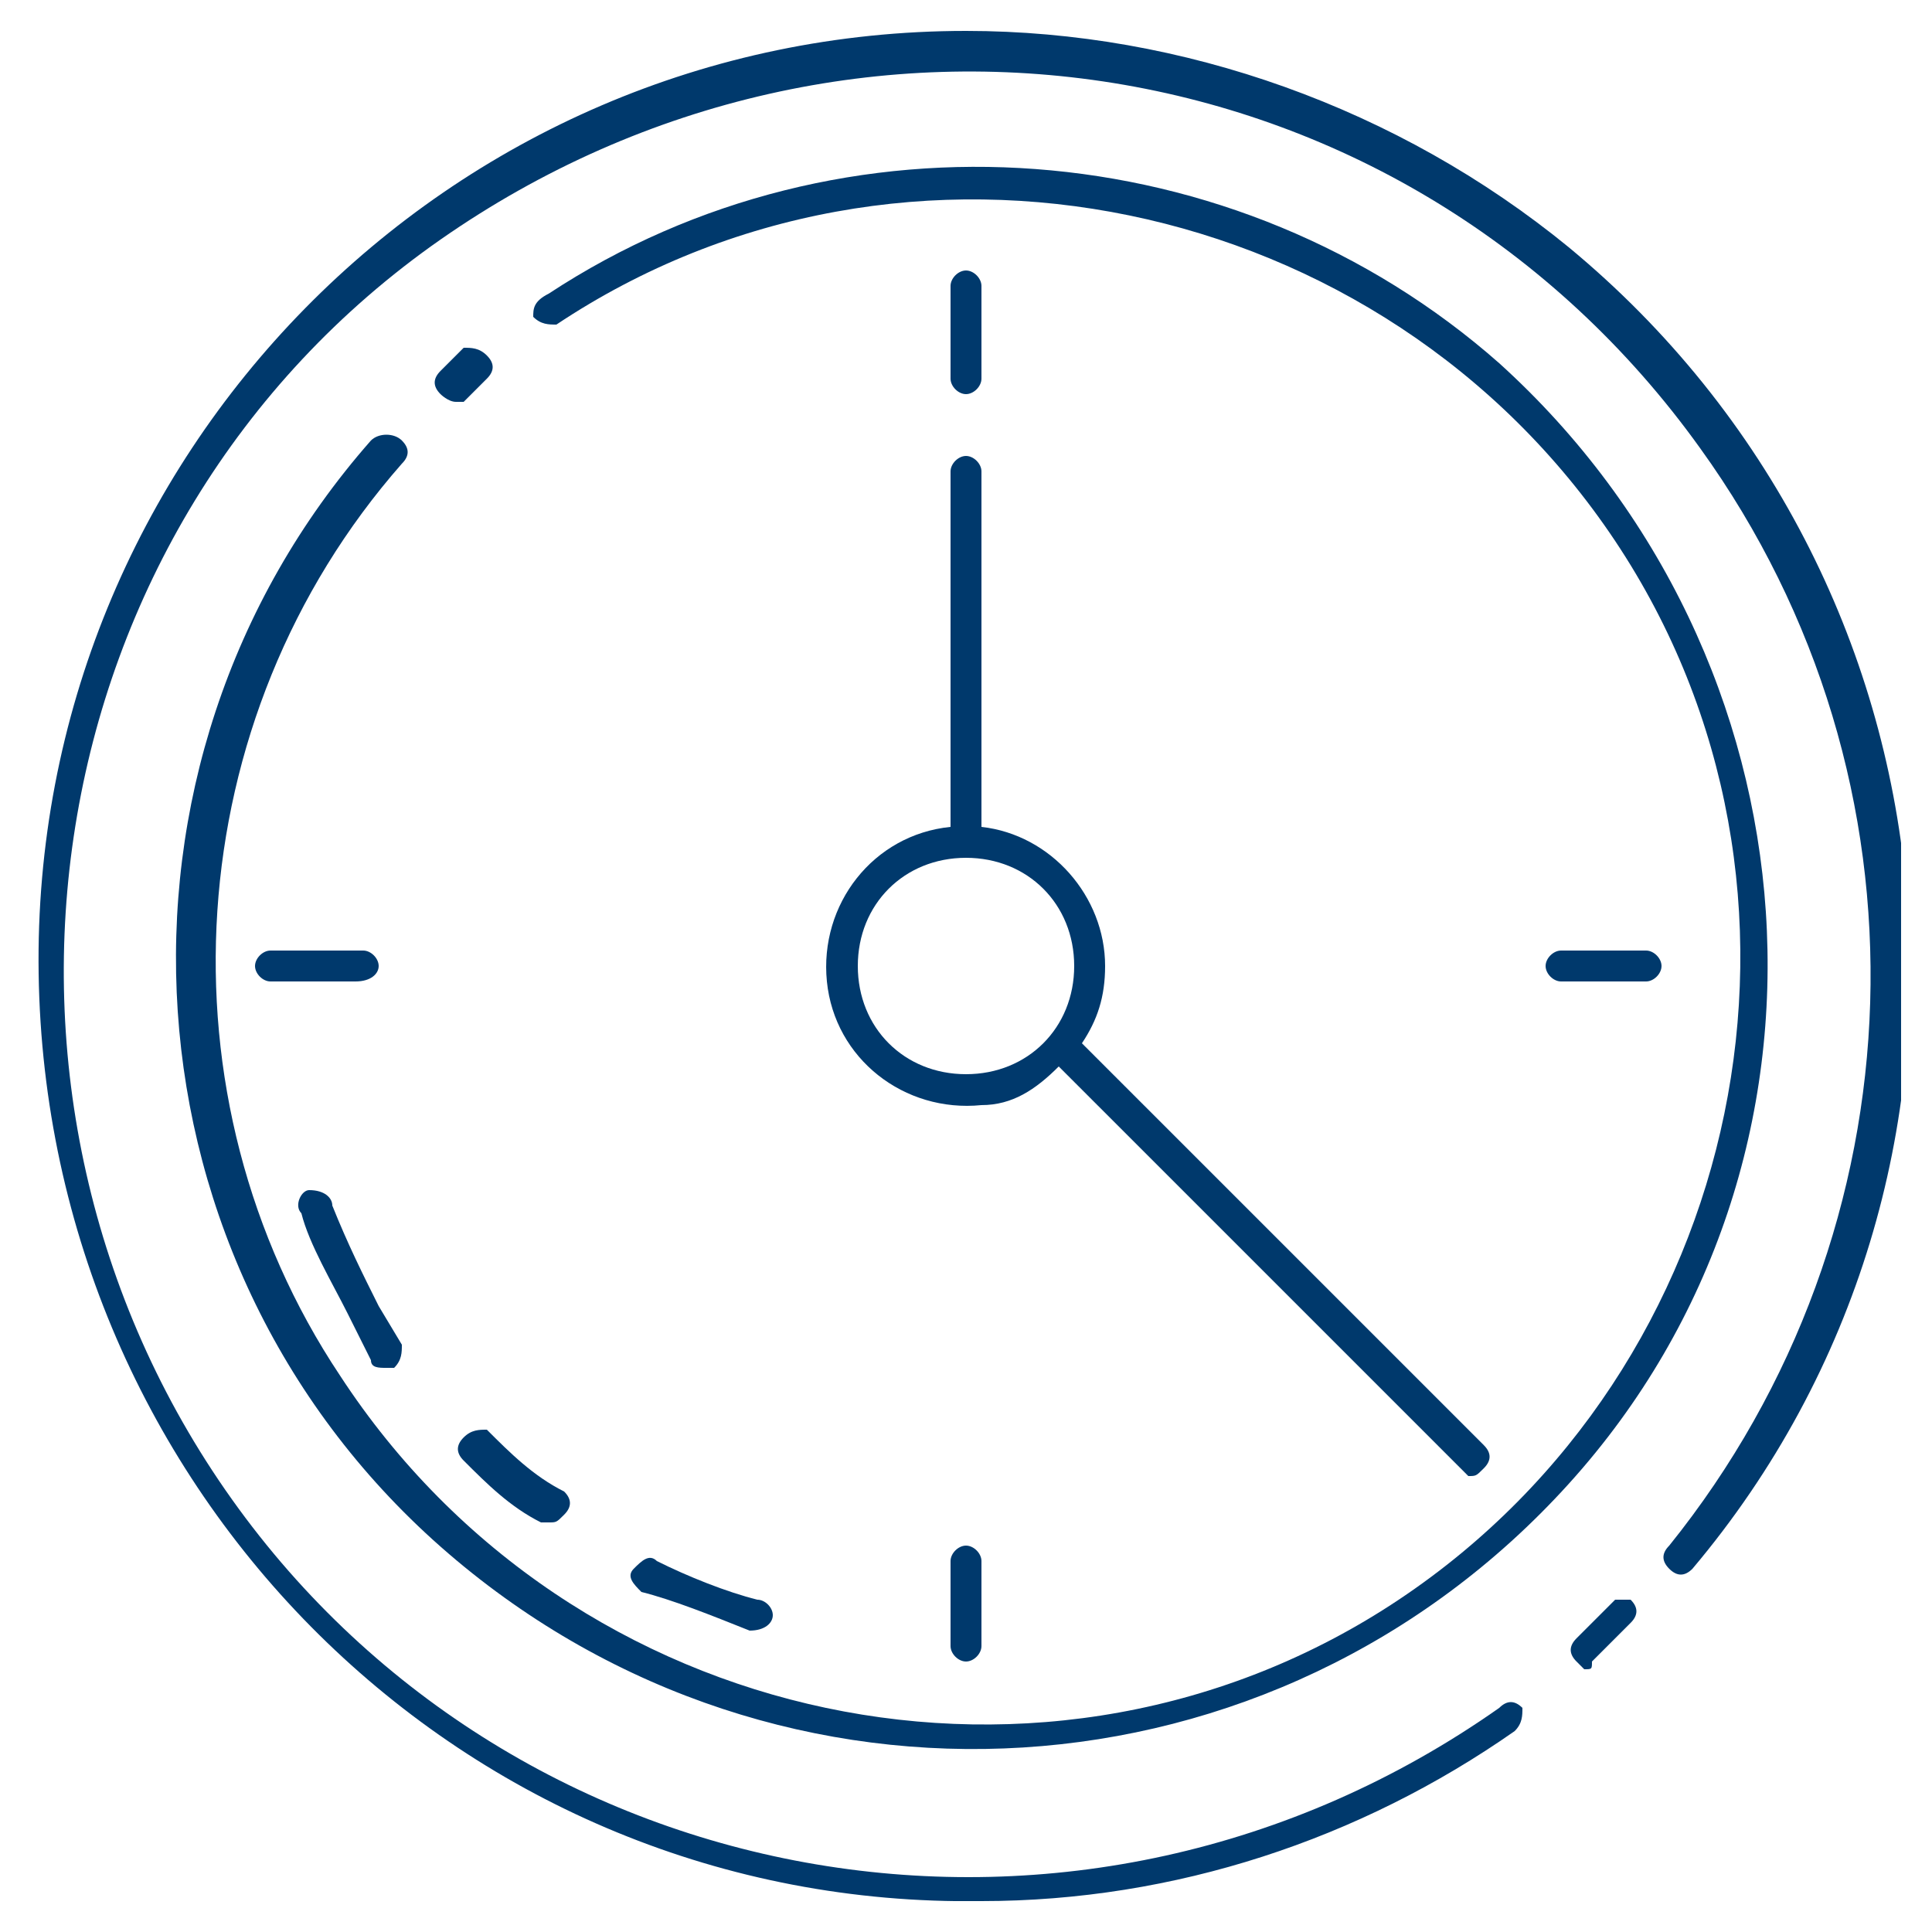
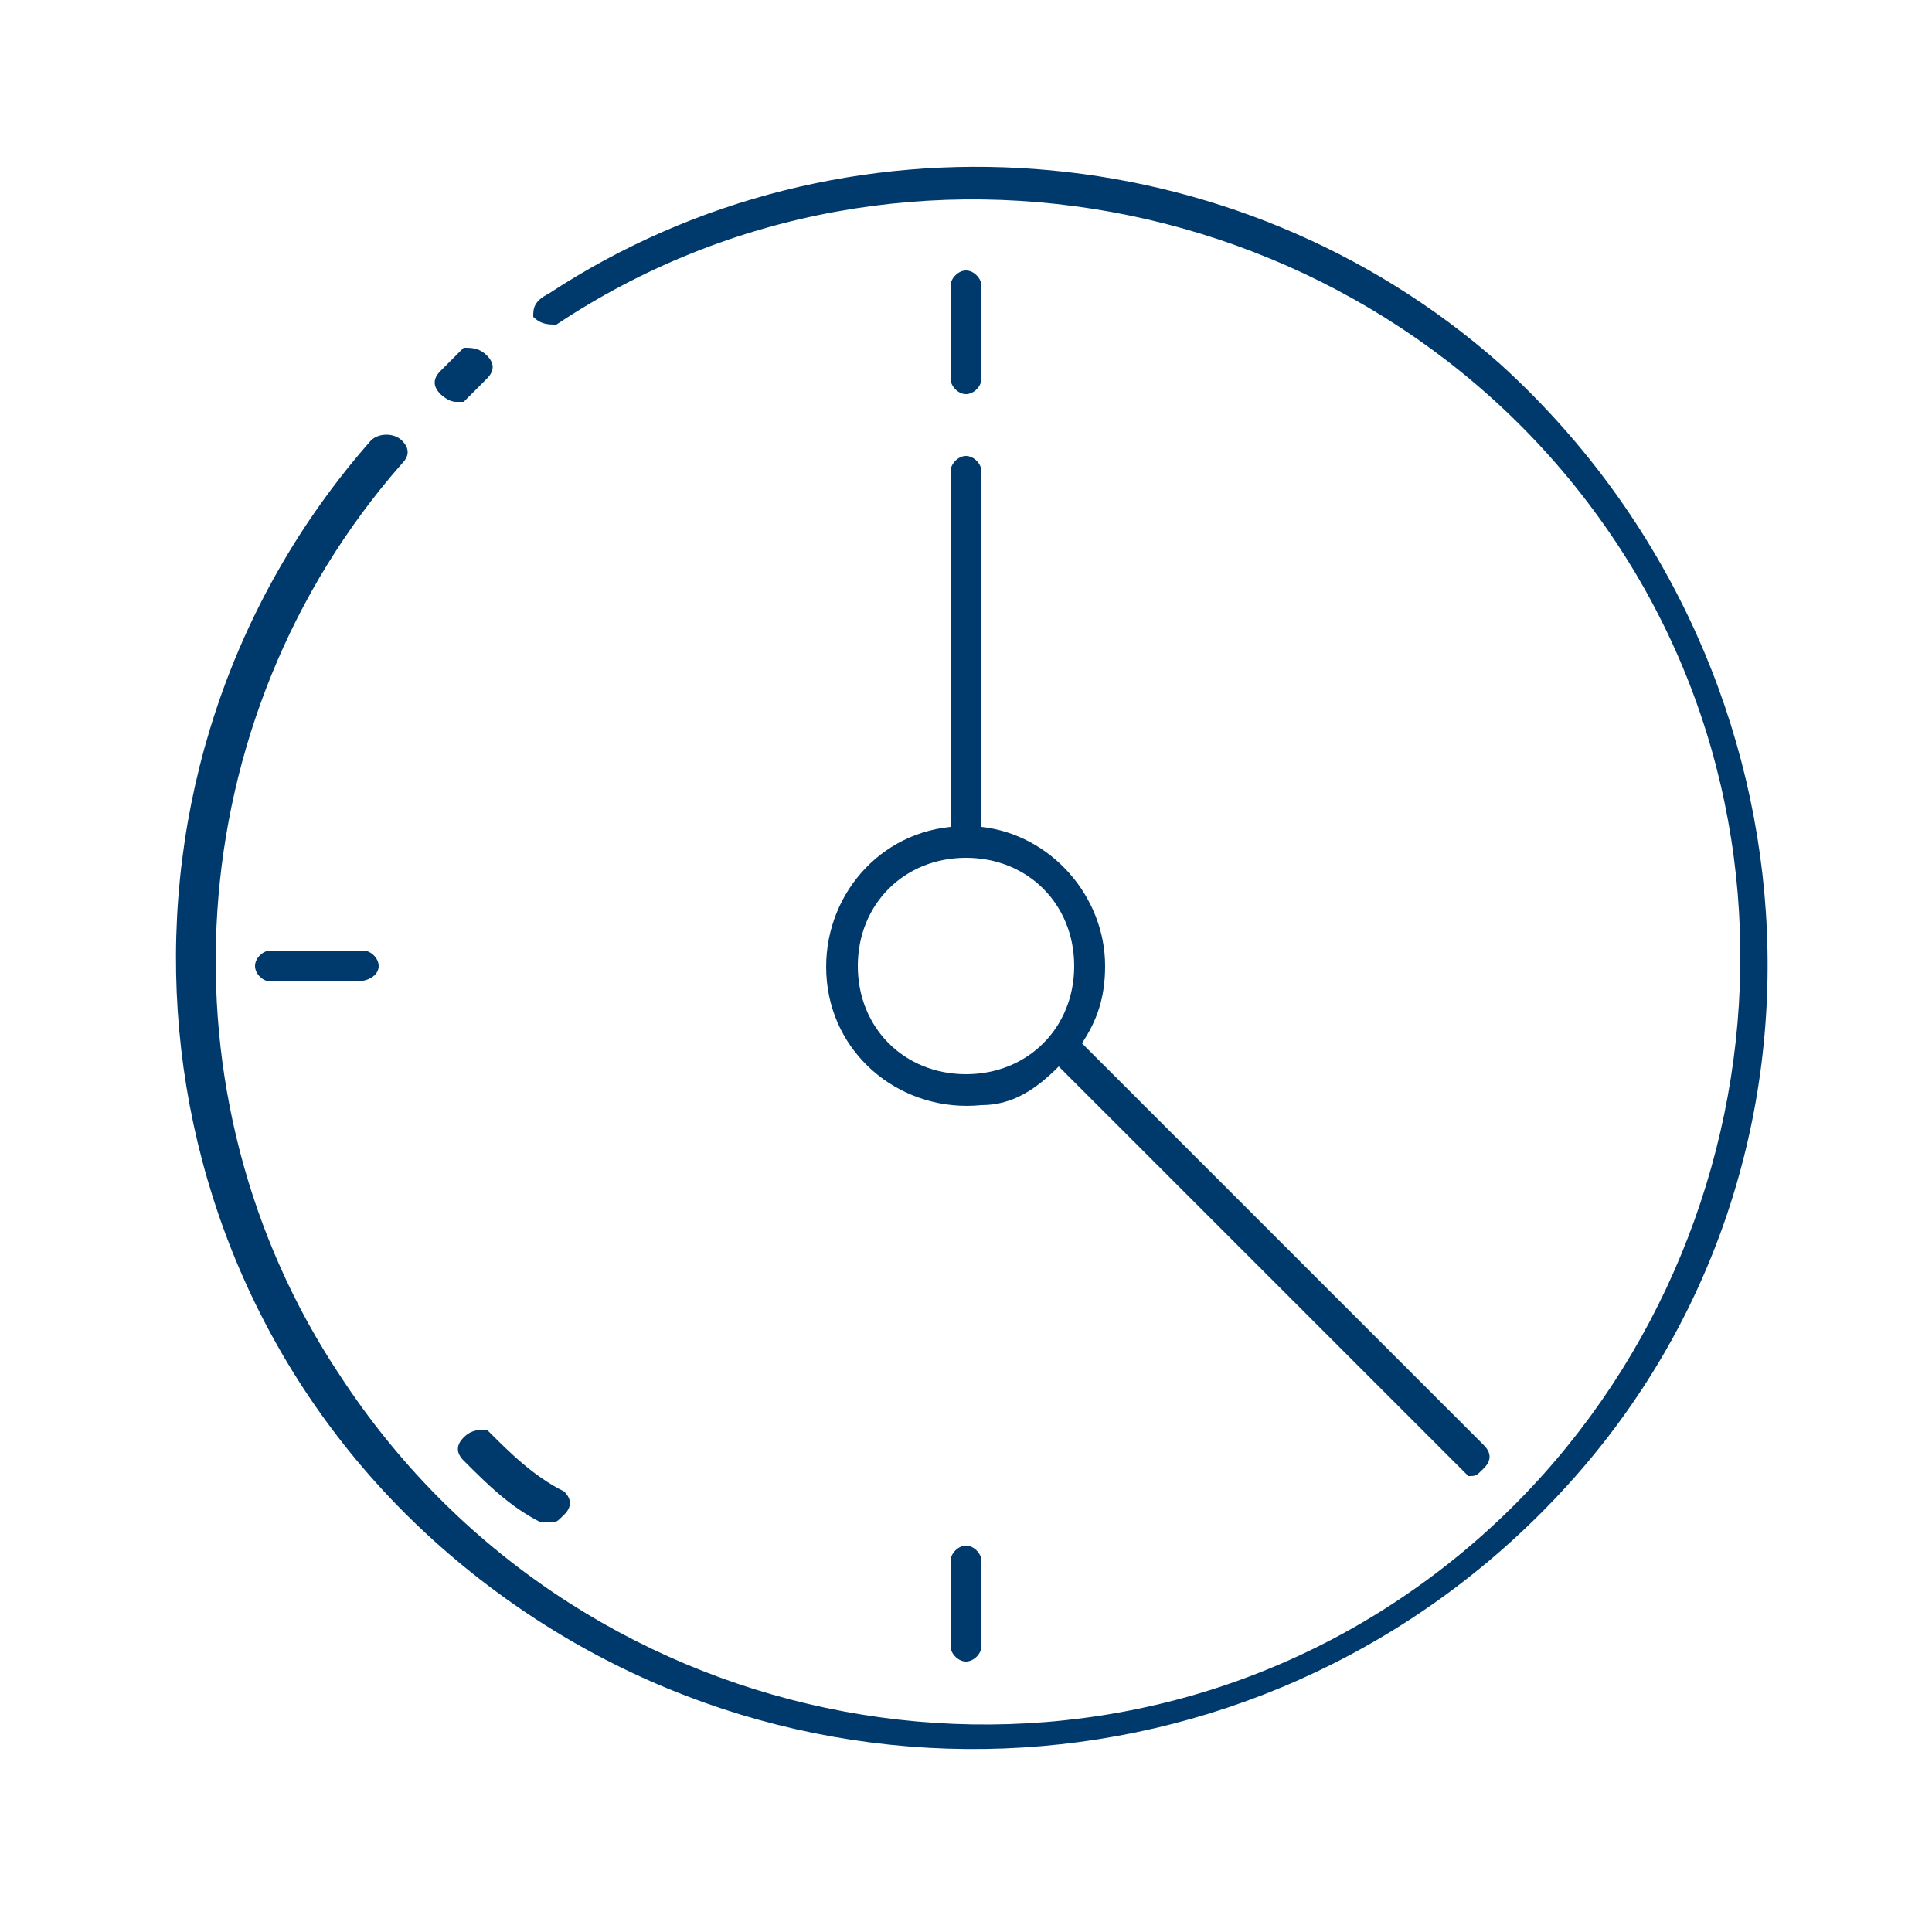
<svg xmlns="http://www.w3.org/2000/svg" xmlns:xlink="http://www.w3.org/1999/xlink" version="1.1" id="Ebene_1" x="0px" y="0px" viewBox="0 0 25 25" style="enable-background:new 0 0 25 25;" xml:space="preserve">
  <style type="text/css">
	.st0{clip-path:url(#SVGID_2_);}
	.st1{fill:#00396C;}
</style>
  <g>
    <defs>
      <rect id="SVGID_1_" x="0.4" y="0.4" width="24.2" height="24.2" />
    </defs>
    <clipPath id="SVGID_2_">
      <use xlink:href="#SVGID_1_" style="overflow:visible;" />
    </clipPath>
    <g class="st0">
      <path class="st1" d="M6,4.5L5.7,4.8C5.6,4.9,5.6,5,5.7,5.1c0,0,0,0,0,0c0,0,0.1,0.1,0.2,0.1c0,0,0.1,0,0.1,0l0.3-0.3    c0.1-0.1,0.1-0.2,0-0.3c0,0,0,0,0,0C6.2,4.5,6.1,4.5,6,4.5" />
-       <path class="st1" d="M12.5,0.4c-6.7,0-12.1,5.5-12,12.2s5.5,12.1,12.2,12c2.5,0,4.9-0.8,6.9-2.2c0.1-0.1,0.1-0.2,0.1-0.3    c0,0,0,0,0,0c-0.1-0.1-0.2-0.1-0.3,0C14,25.9,6.7,24.6,3,19.4S0.4,6.8,5.7,3.1S18.2,0.5,22,5.8c3.1,4.3,2.9,10.1-0.4,14.2    c-0.1,0.1-0.1,0.2,0,0.3c0,0,0,0,0,0c0.1,0.1,0.2,0.1,0.3,0c4.3-5.1,3.6-12.8-1.6-17.1C18.1,1.4,15.3,0.4,12.5,0.4" />
      <path class="st1" d="M4.8,5.7C1.1,9.9,1.5,16.4,5.8,20.1s10.7,3.3,14.5-0.9s3.3-10.7-0.9-14.5c-3.4-3-8.5-3.4-12.3-0.9    C6.9,3.9,6.9,4,6.9,4.1c0,0,0,0,0,0C7,4.2,7.1,4.2,7.2,4.2c0,0,0,0,0,0c4.5-3,10.7-1.7,13.7,2.8s1.7,10.7-2.8,13.7    S7.4,22.4,4.4,17.8C2,14.2,2.3,9.3,5.2,6c0.1-0.1,0.1-0.2,0-0.3c0,0,0,0,0,0C5.1,5.6,4.9,5.6,4.8,5.7" />
-       <path class="st1" d="M9.7,21.1L9.7,21.1c0.2,0,0.3-0.1,0.3-0.2c0-0.1-0.1-0.2-0.2-0.2c-0.4-0.1-0.9-0.3-1.3-0.5    c-0.1-0.1-0.2,0-0.3,0.1c-0.1,0.1,0,0.2,0.1,0.3c0,0,0,0,0,0C8.7,20.7,9.2,20.9,9.7,21.1" />
      <path class="st1" d="M6,18.6c-0.1,0.1-0.1,0.2,0,0.3c0,0,0,0,0,0c0.3,0.3,0.6,0.6,1,0.8c0,0,0.1,0,0.1,0c0.1,0,0.1,0,0.2-0.1    c0.1-0.1,0.1-0.2,0-0.3c-0.4-0.2-0.7-0.5-1-0.8C6.2,18.5,6.1,18.5,6,18.6C6,18.6,6,18.6,6,18.6" />
-       <path class="st1" d="M4.5,17c0.1,0.2,0.2,0.4,0.3,0.6c0,0.1,0.1,0.1,0.2,0.1c0,0,0.1,0,0.1,0c0.1-0.1,0.1-0.2,0.1-0.3c0,0,0,0,0,0    l-0.3-0.5c-0.2-0.4-0.4-0.8-0.6-1.3c0-0.1-0.1-0.2-0.3-0.2c0,0,0,0,0,0c-0.1,0-0.2,0.2-0.1,0.3c0,0,0,0,0,0    C4,16.1,4.3,16.6,4.5,17" />
-       <path class="st1" d="M20.9,20.7l-0.5,0.5c-0.1,0.1-0.1,0.2,0,0.3c0,0,0.1,0.1,0.1,0.1c0.1,0,0.1,0,0.1-0.1l0.5-0.5    c0.1-0.1,0.1-0.2,0-0.3c0,0,0,0,0,0C21.1,20.7,20.9,20.7,20.9,20.7" />
      <path class="st1" d="M13.9,12.5c0,0.8-0.6,1.4-1.4,1.4s-1.4-0.6-1.4-1.4s0.6-1.4,1.4-1.4l0,0C13.3,11.1,13.9,11.7,13.9,12.5     M12.3,10.7c-1,0.1-1.7,1-1.6,2s1,1.7,2,1.6c0.4,0,0.7-0.2,1-0.5l5.2,5.2c0,0,0.1,0.1,0.1,0.1c0.1,0,0.1,0,0.2-0.1    c0.1-0.1,0.1-0.2,0-0.3c0,0,0,0,0,0L14,13.5c0.2-0.3,0.3-0.6,0.3-1c0-0.9-0.7-1.7-1.6-1.8V6.1c0-0.1-0.1-0.2-0.2-0.2    S12.3,6,12.3,6.1L12.3,10.7z" />
      <path class="st1" d="M12.5,5.1c0.1,0,0.2-0.1,0.2-0.2l0,0V3.7c0-0.1-0.1-0.2-0.2-0.2s-0.2,0.1-0.2,0.2l0,0v1.2    C12.3,5,12.4,5.1,12.5,5.1L12.5,5.1" />
      <path class="st1" d="M12.3,20.2v1.1c0,0.1,0.1,0.2,0.2,0.2s0.2-0.1,0.2-0.2v-1.1c0-0.1-0.1-0.2-0.2-0.2    C12.4,20,12.3,20.1,12.3,20.2" />
      <path class="st1" d="M4.9,12.5c0-0.1-0.1-0.2-0.2-0.2l0,0H3.5c-0.1,0-0.2,0.1-0.2,0.2s0.1,0.2,0.2,0.2h1.1    C4.8,12.7,4.9,12.6,4.9,12.5L4.9,12.5" />
-       <path class="st1" d="M21.3,12.7c0.1,0,0.2-0.1,0.2-0.2s-0.1-0.2-0.2-0.2h-1.1c-0.1,0-0.2,0.1-0.2,0.2s0.1,0.2,0.2,0.2H21.3z" />
    </g>
  </g>
</svg>